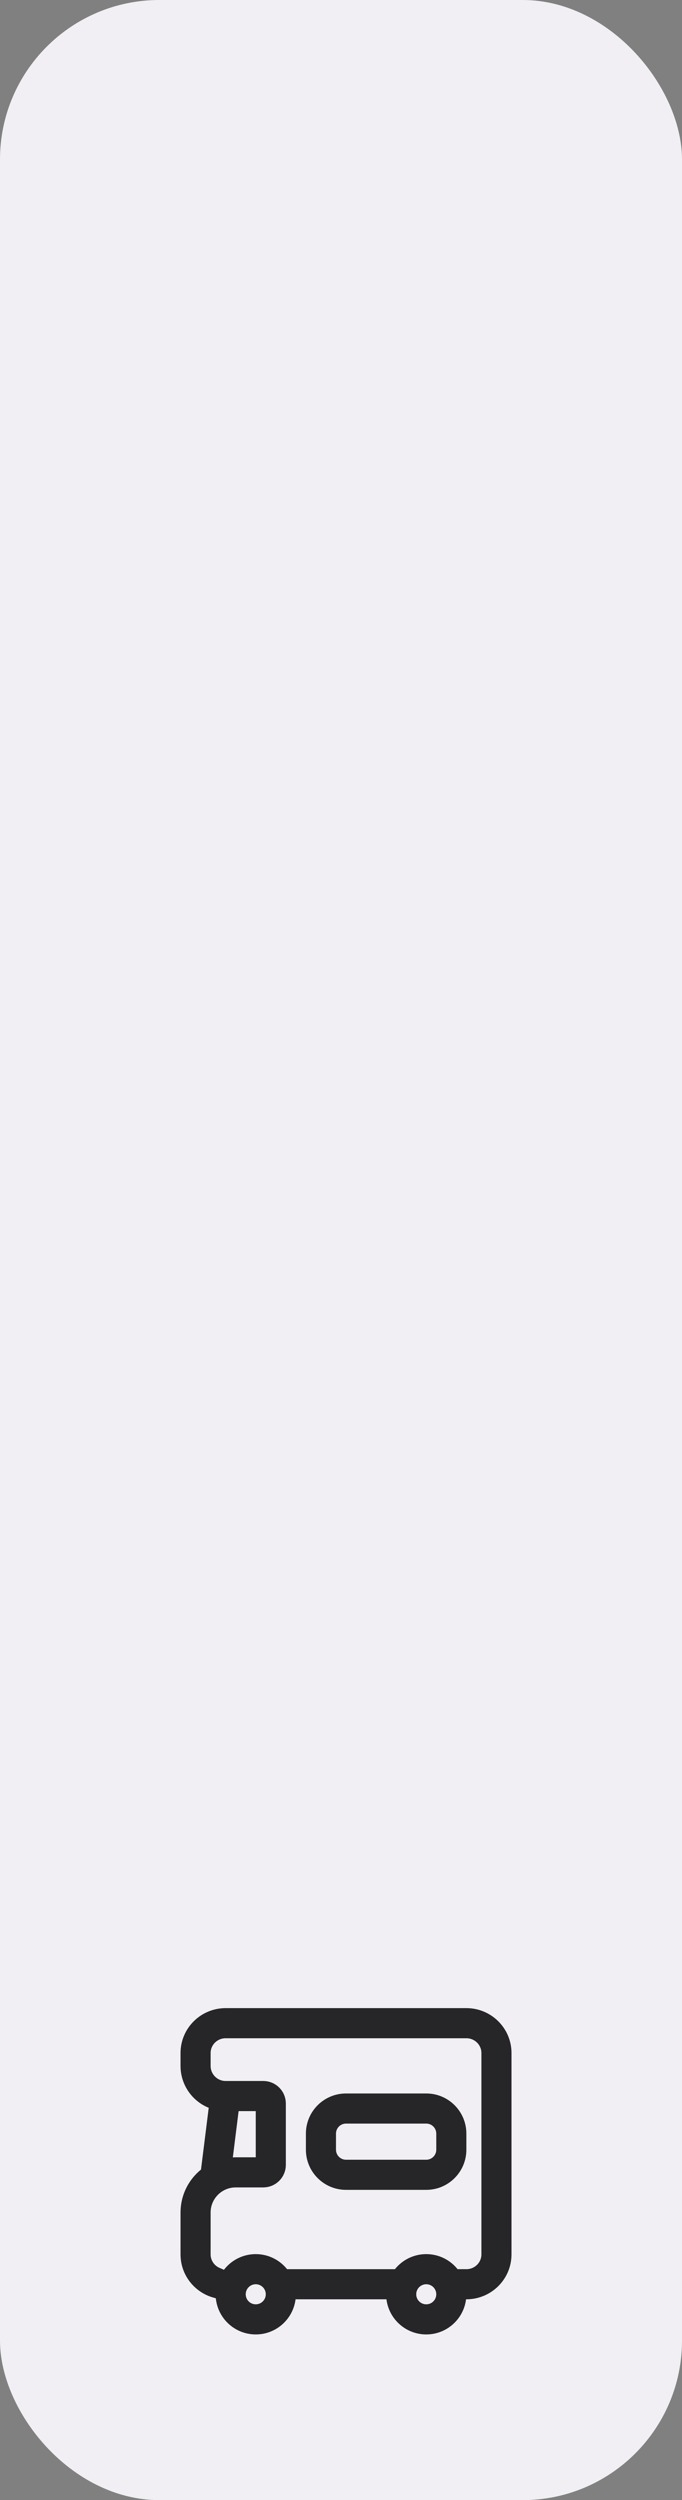
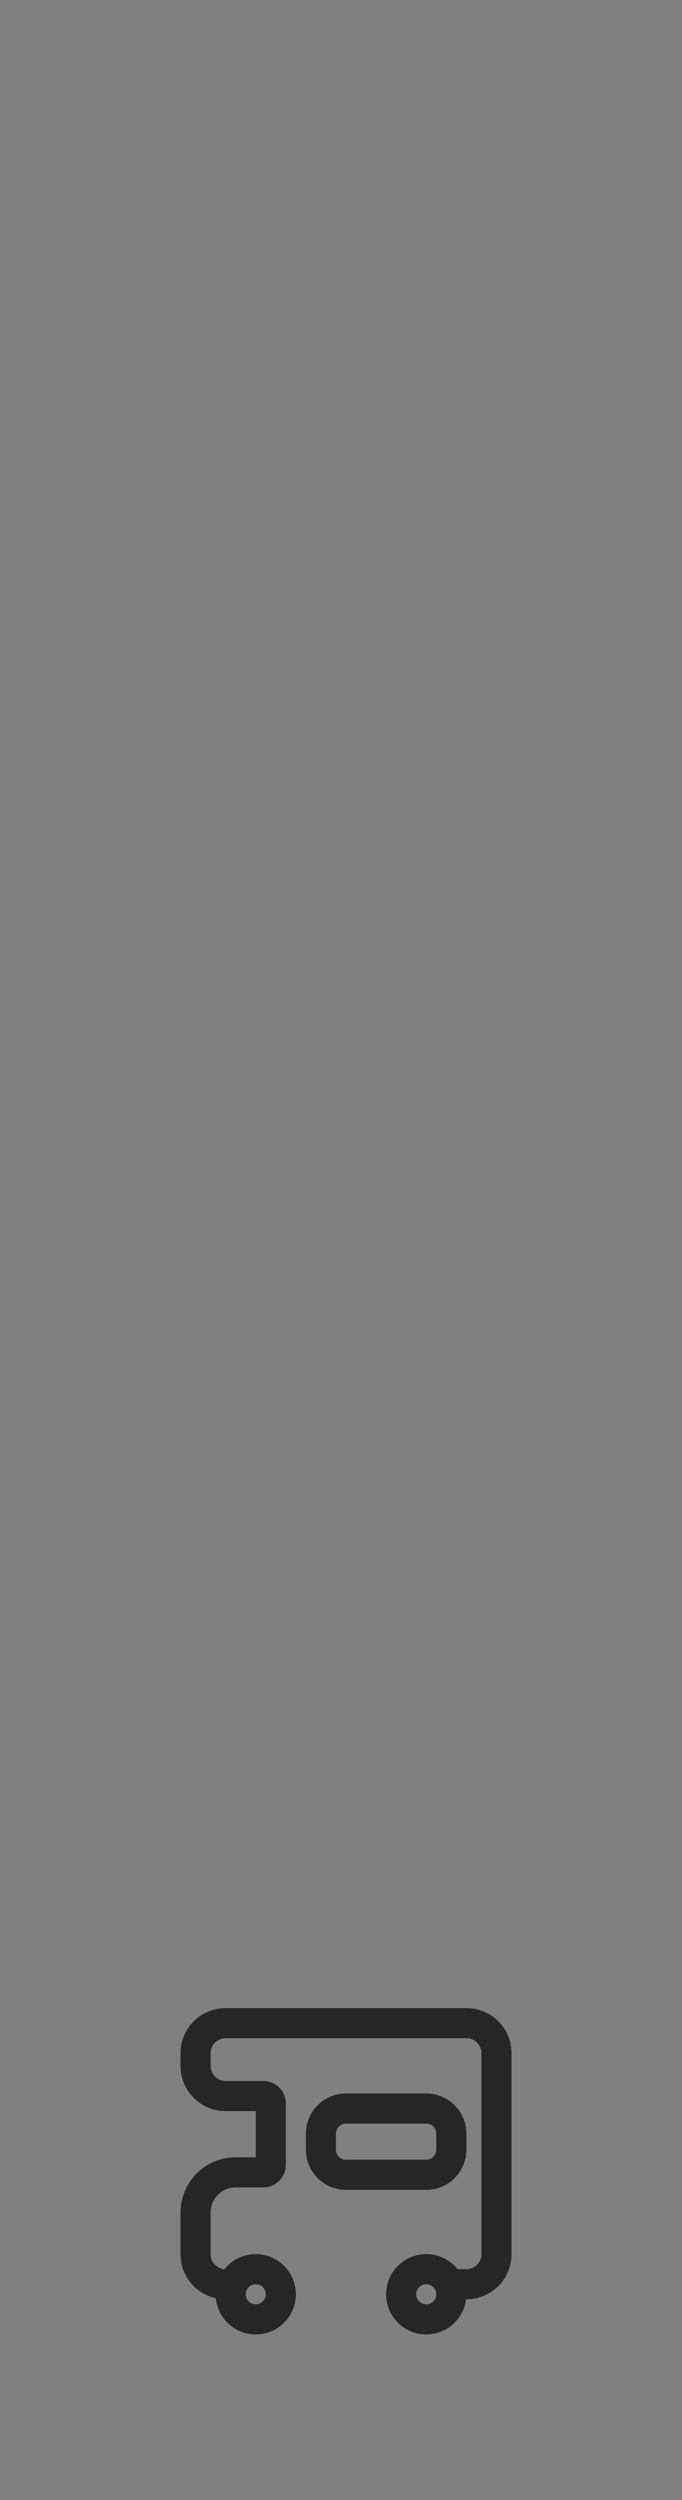
<svg xmlns="http://www.w3.org/2000/svg" width="68" height="249" viewBox="0 0 68 249" fill="none">
  <rect x="0" y="0" width="68" height="249" fill="#808080" stroke="none" />
-   <rect width="68" height="249" rx="15.889" fill="#F1EFF3" />
  <path d="M25.5 215.857H26.5V214.857V210.257V209.257H25.5H22.5C20.567 209.257 19 207.69 19 205.757V204.471C19 202.551 20.571 201 22.5 201H46.5C48.429 201 50 202.551 50 204.471V224.529C50 226.449 48.429 228 46.5 228H46V227H46.5C47.888 227 49 225.886 49 224.529V204.471C49 203.114 47.888 202 46.5 202H22.5C21.112 202 20 203.114 20 204.471V205.757C20 207.138 21.119 208.257 22.5 208.257H26.25C26.938 208.257 27.5 208.811 27.5 209.5V215.614C27.5 216.303 26.938 216.857 26.25 216.857H23.5C21.567 216.857 20 218.424 20 220.357V224.529C20 225.538 20.614 226.412 21.5 226.795V227.856C20.056 227.43 19 226.104 19 224.529V220.357C19 217.872 21.015 215.857 23.5 215.857H25.5Z" fill="#262528" stroke="#262528" stroke-width="2" />
  <path fill-rule="evenodd" clip-rule="evenodd" d="M42.5 211.5H34.5C33.948 211.5 33.5 211.948 33.5 212.5V214.1C33.5 214.652 33.948 215.1 34.5 215.1H42.5C43.052 215.1 43.5 214.652 43.5 214.1V212.5C43.5 211.948 43.052 211.5 42.5 211.5ZM34.5 208.5C32.291 208.5 30.5 210.291 30.5 212.5V214.1C30.5 216.309 32.291 218.1 34.5 218.1H42.5C44.709 218.1 46.5 216.309 46.5 214.1V212.5C46.5 210.291 44.709 208.5 42.5 208.5H34.5Z" fill="#262528" />
-   <path fill-rule="evenodd" clip-rule="evenodd" d="M20.012 216.313L21.012 208.313L23.988 208.686L22.988 216.686L20.012 216.313Z" fill="#262528" />
-   <path fill-rule="evenodd" clip-rule="evenodd" d="M27.5 226H41.5V229H27.5V226Z" fill="#262528" />
  <path fill-rule="evenodd" clip-rule="evenodd" d="M25.5 229.5C26.052 229.5 26.5 229.052 26.5 228.5C26.5 227.948 26.052 227.5 25.5 227.5C24.948 227.5 24.5 227.948 24.5 228.5C24.5 229.052 24.948 229.5 25.5 229.5ZM25.5 232.5C27.709 232.5 29.5 230.709 29.5 228.5C29.5 226.291 27.709 224.5 25.5 224.5C23.291 224.5 21.5 226.291 21.5 228.5C21.5 230.709 23.291 232.5 25.5 232.5Z" fill="#262528" />
  <path fill-rule="evenodd" clip-rule="evenodd" d="M42.5 229.5C43.052 229.5 43.5 229.052 43.5 228.5C43.5 227.948 43.052 227.5 42.5 227.5C41.948 227.5 41.5 227.948 41.5 228.5C41.5 229.052 41.948 229.5 42.5 229.5ZM42.5 232.5C44.709 232.5 46.5 230.709 46.5 228.5C46.5 226.291 44.709 224.5 42.5 224.5C40.291 224.5 38.5 226.291 38.5 228.5C38.5 230.709 40.291 232.5 42.5 232.5Z" fill="#262528" />
</svg>